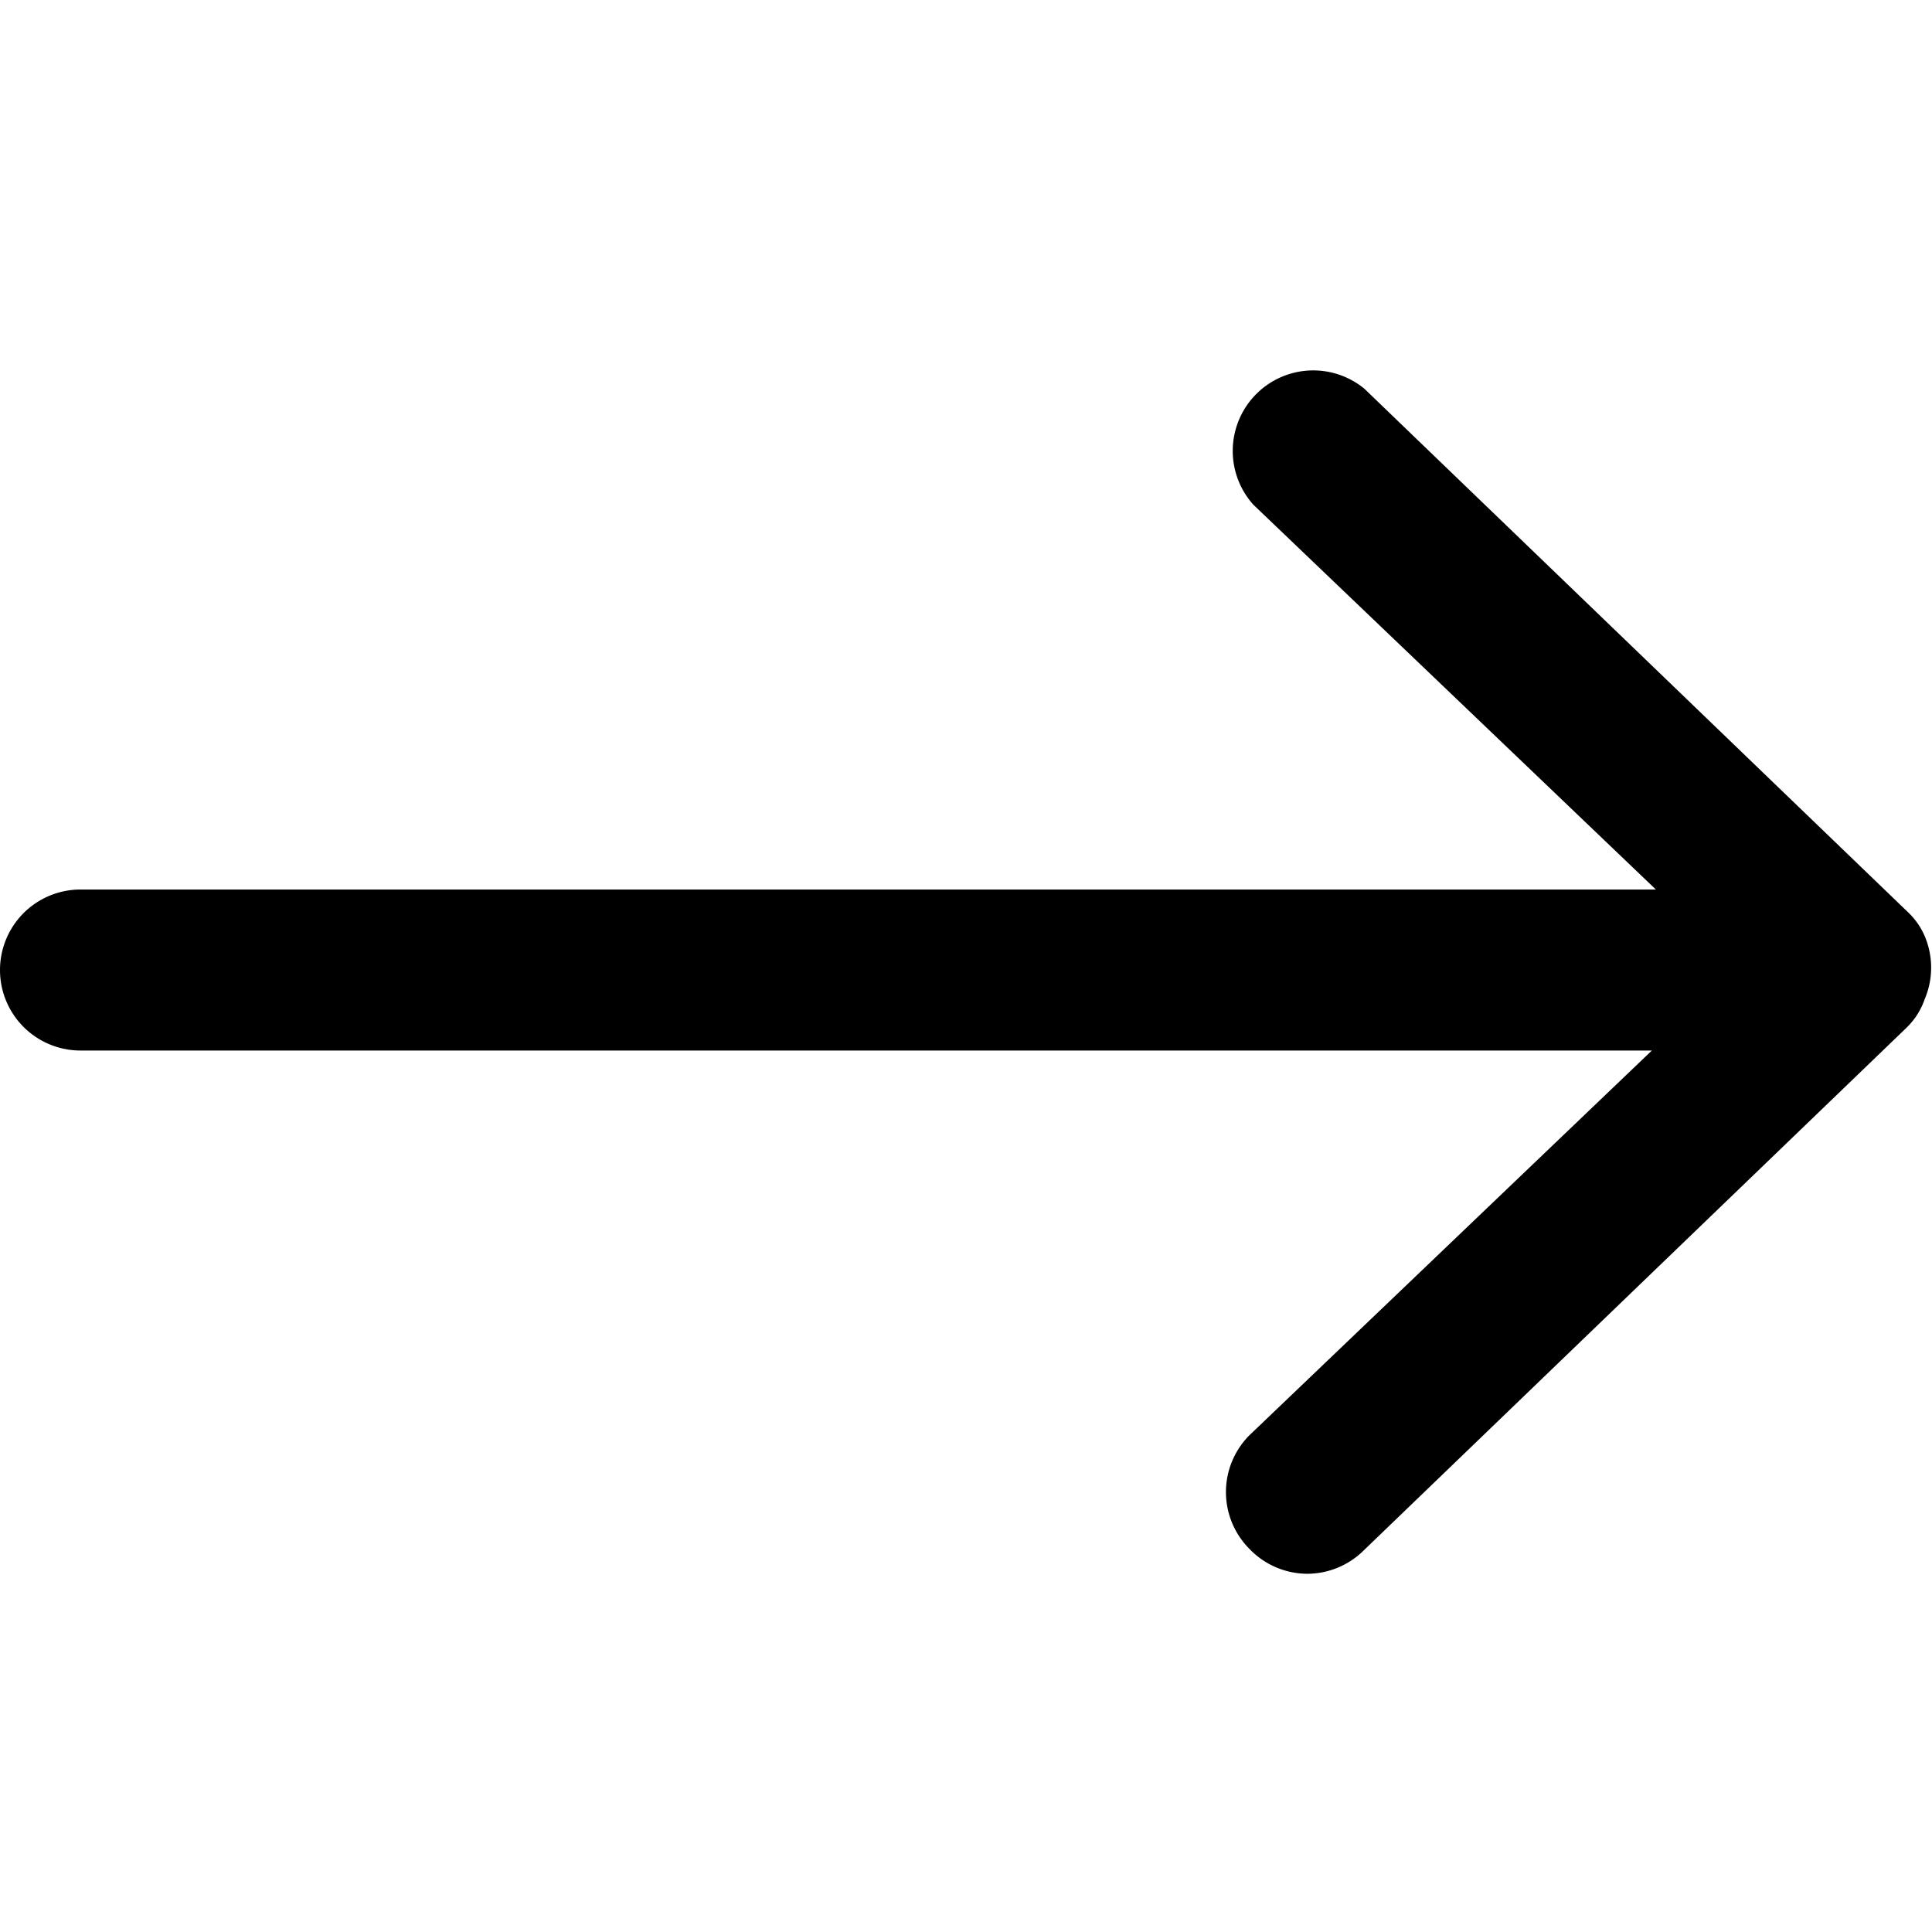
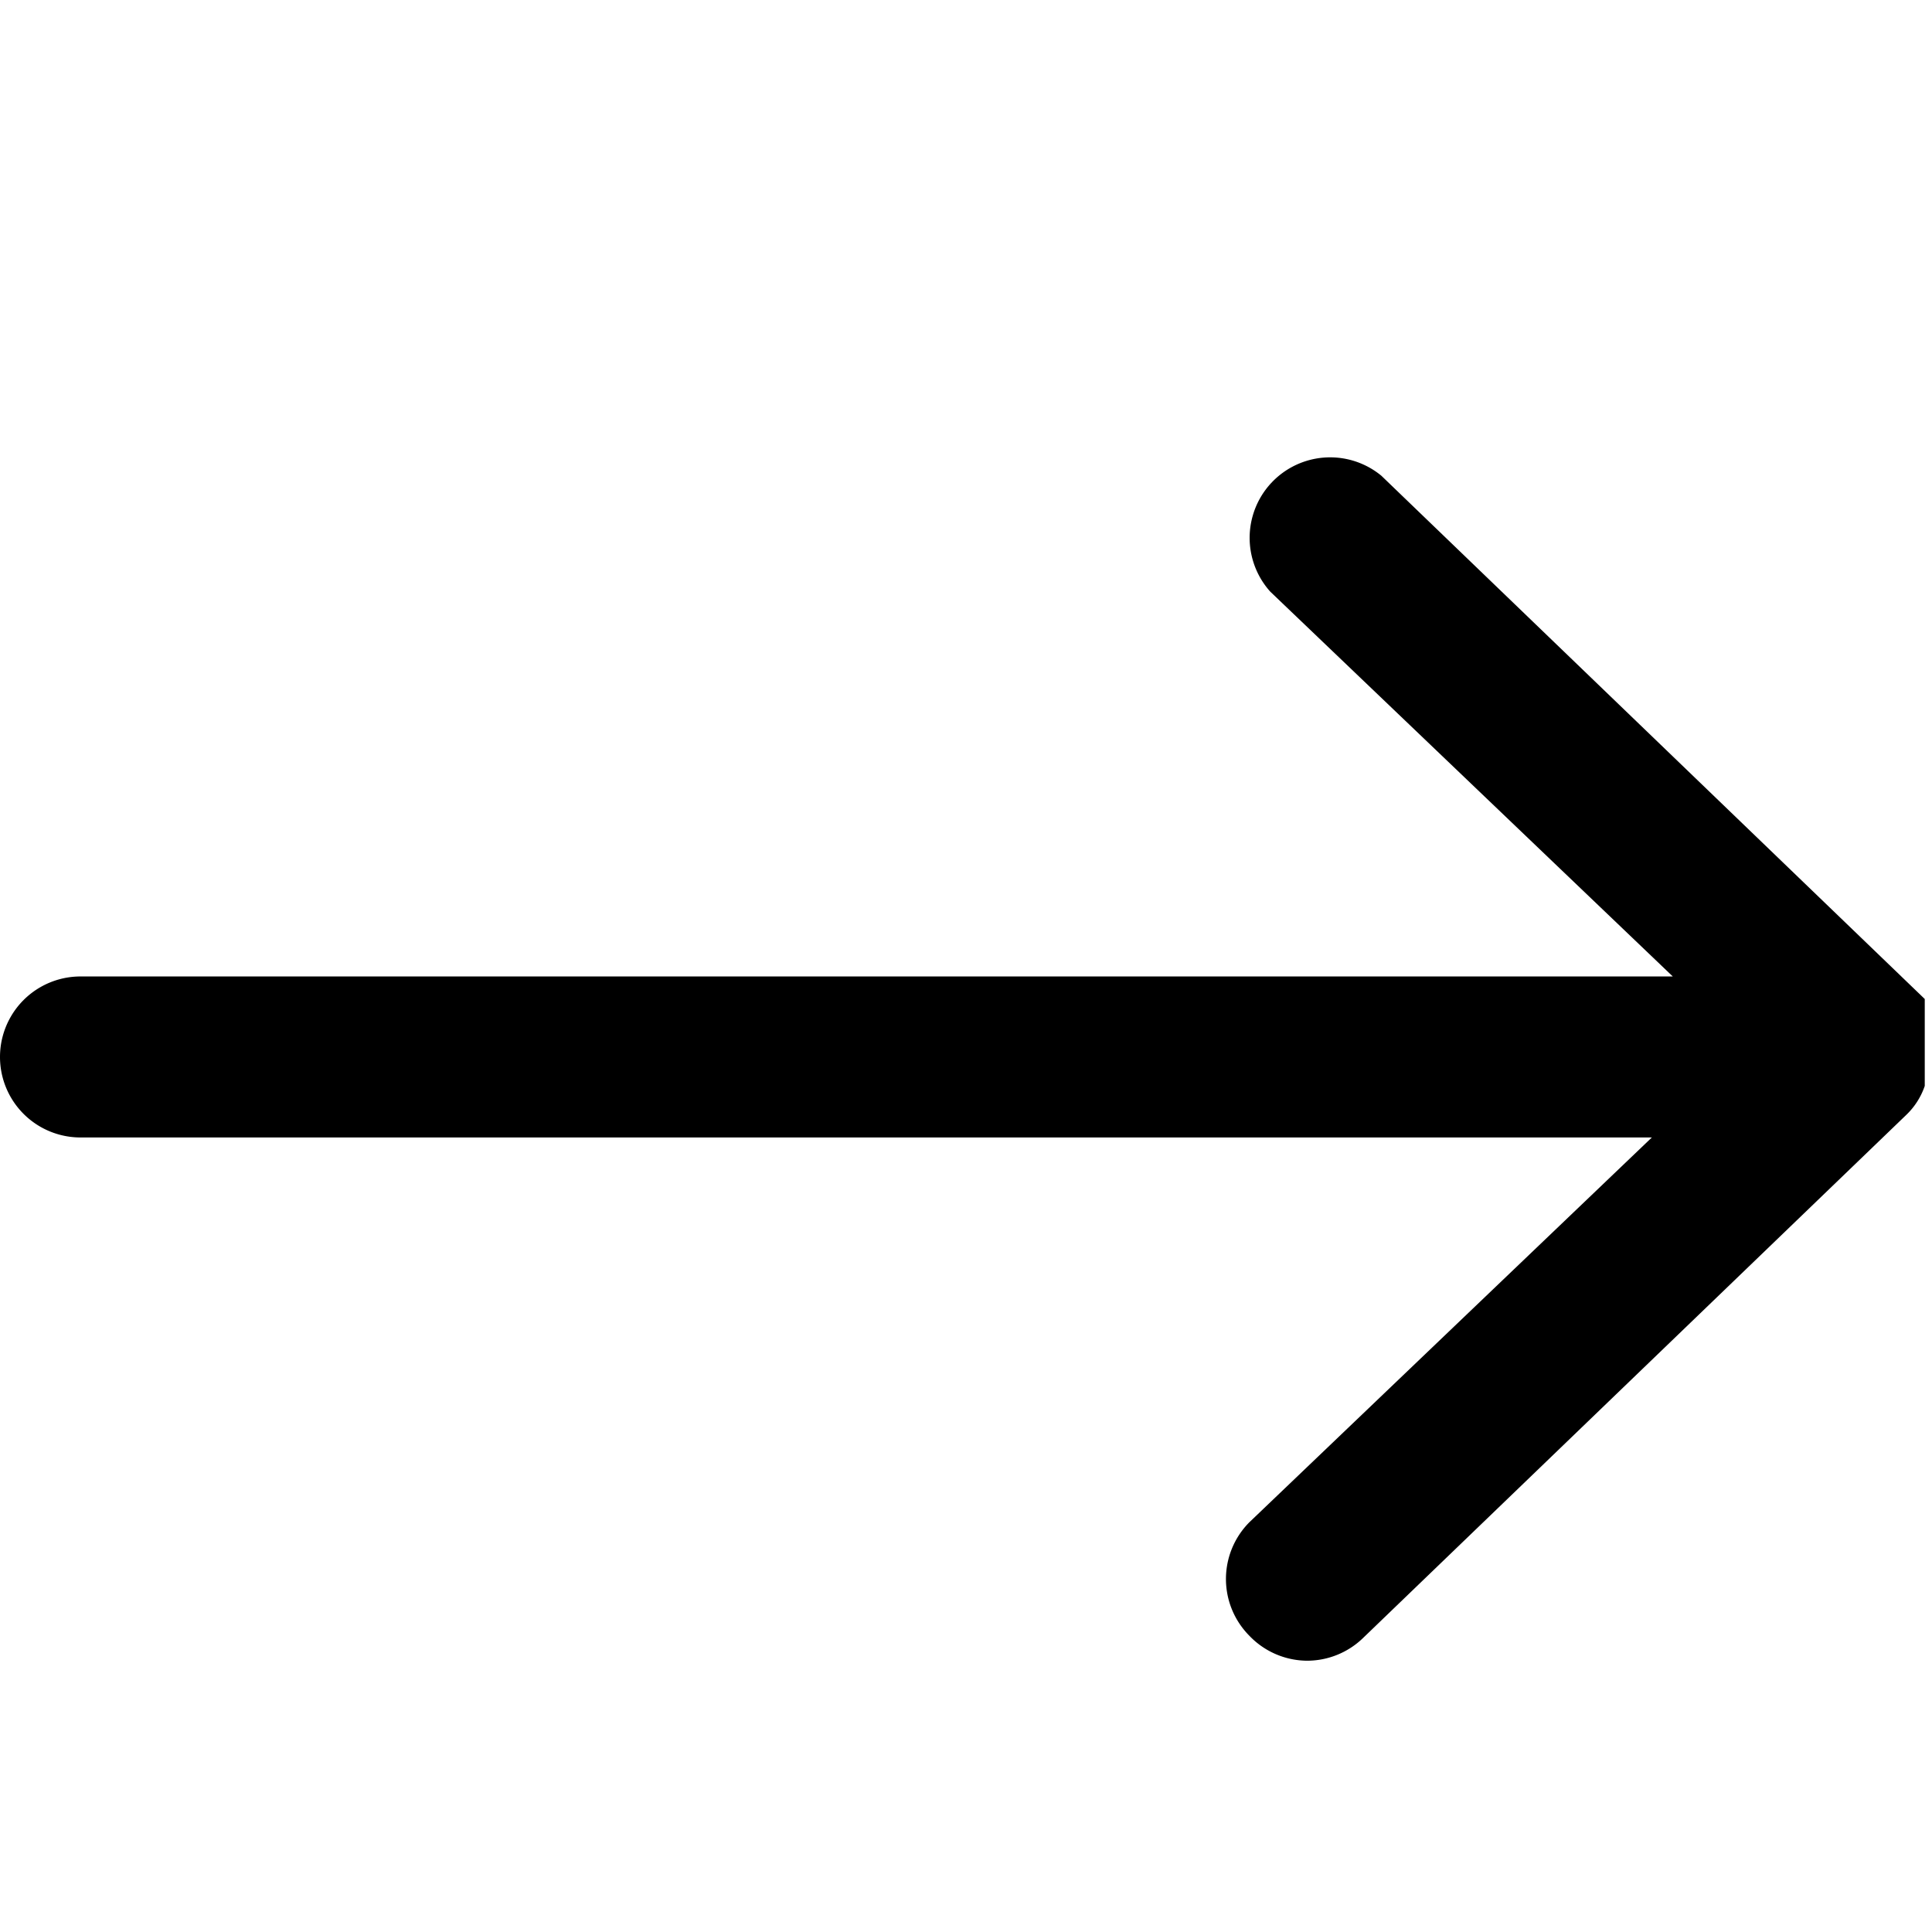
<svg xmlns="http://www.w3.org/2000/svg" viewBox="0 0 24 24">
-   <path d="M23.91 12.41a1 1 0 0 0 0 -0.78 0.9 0.9 0 0 0 -0.21 -0.3l-6.75 -6.5a1 1 0 0 0 -1.38 1.44l5 4.78H1a1 1 0 0 0 0 2h19.52l-5 4.78a1 1 0 0 0 0 1.41 1 1 0 0 0 0.72 0.31 1 1 0 0 0 0.69 -0.28l6.75 -6.5a0.9 0.9 0 0 0 0.23 -0.36Z" fill="#000000" stroke-width="1" />
+   <path d="M23.91 12.41l-6.75 -6.5a1 1 0 0 0 -1.38 1.44l5 4.78H1a1 1 0 0 0 0 2h19.52l-5 4.78a1 1 0 0 0 0 1.41 1 1 0 0 0 0.72 0.31 1 1 0 0 0 0.69 -0.28l6.75 -6.5a0.9 0.9 0 0 0 0.23 -0.36Z" fill="#000000" stroke-width="1" />
</svg>